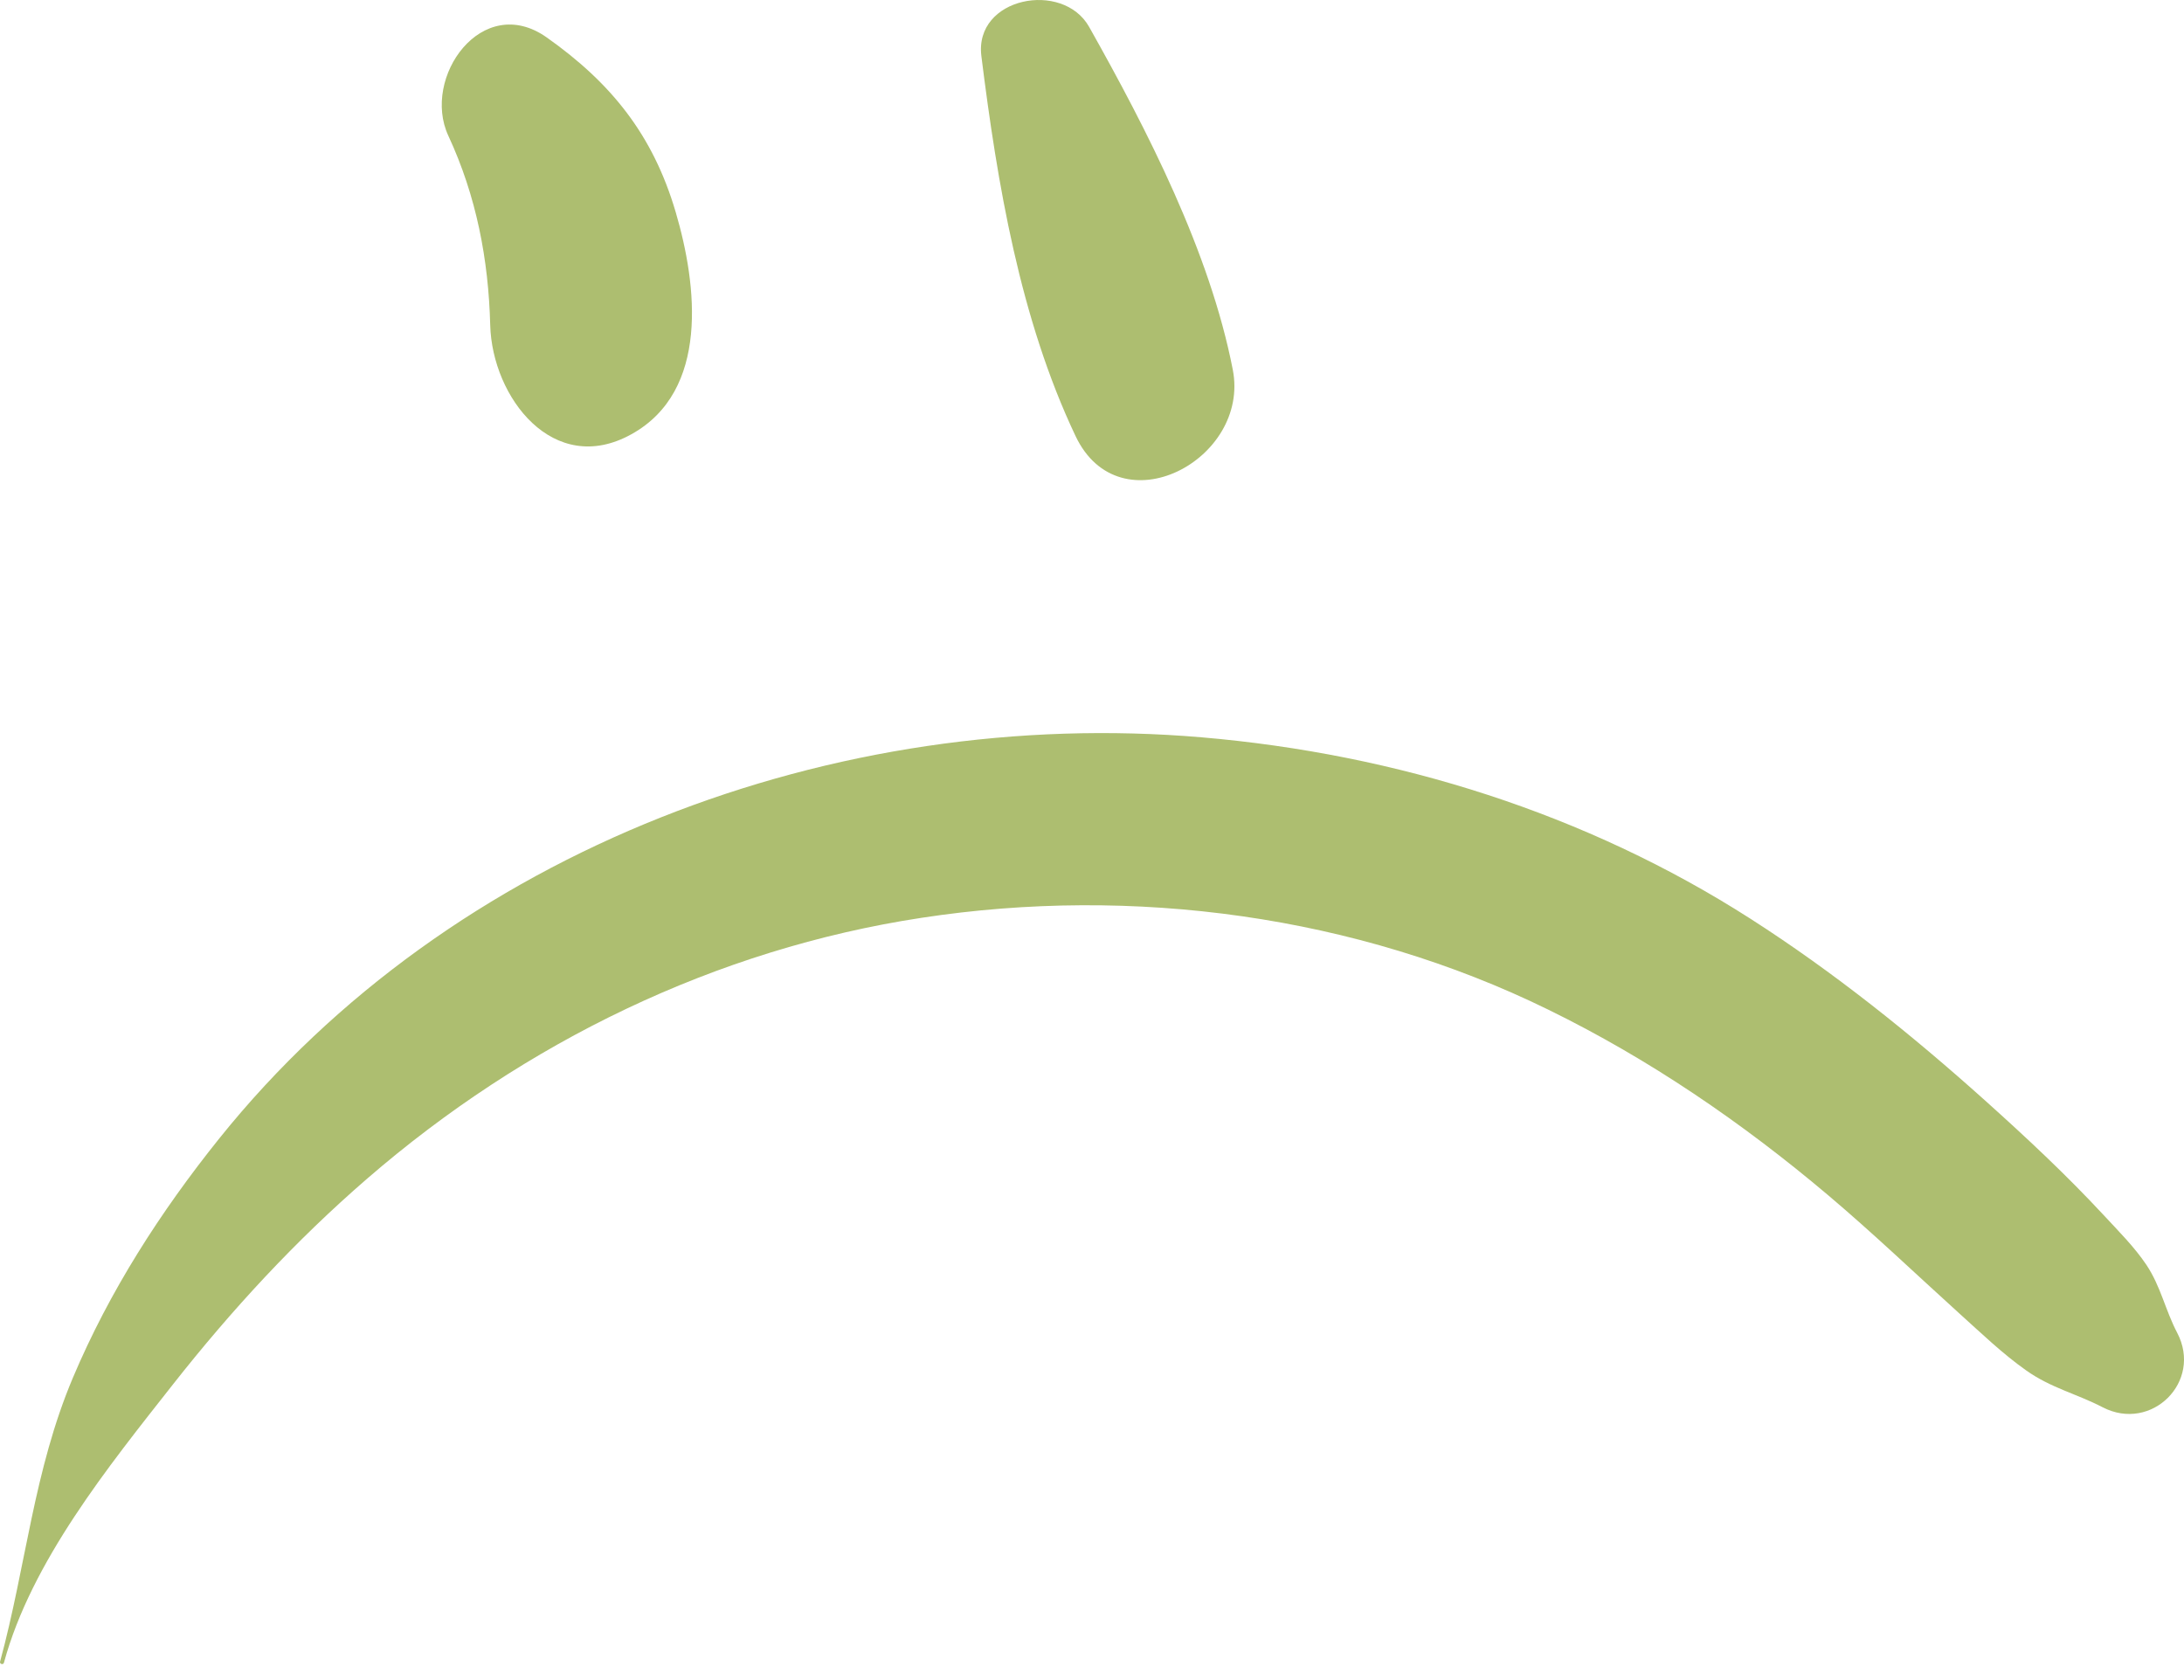
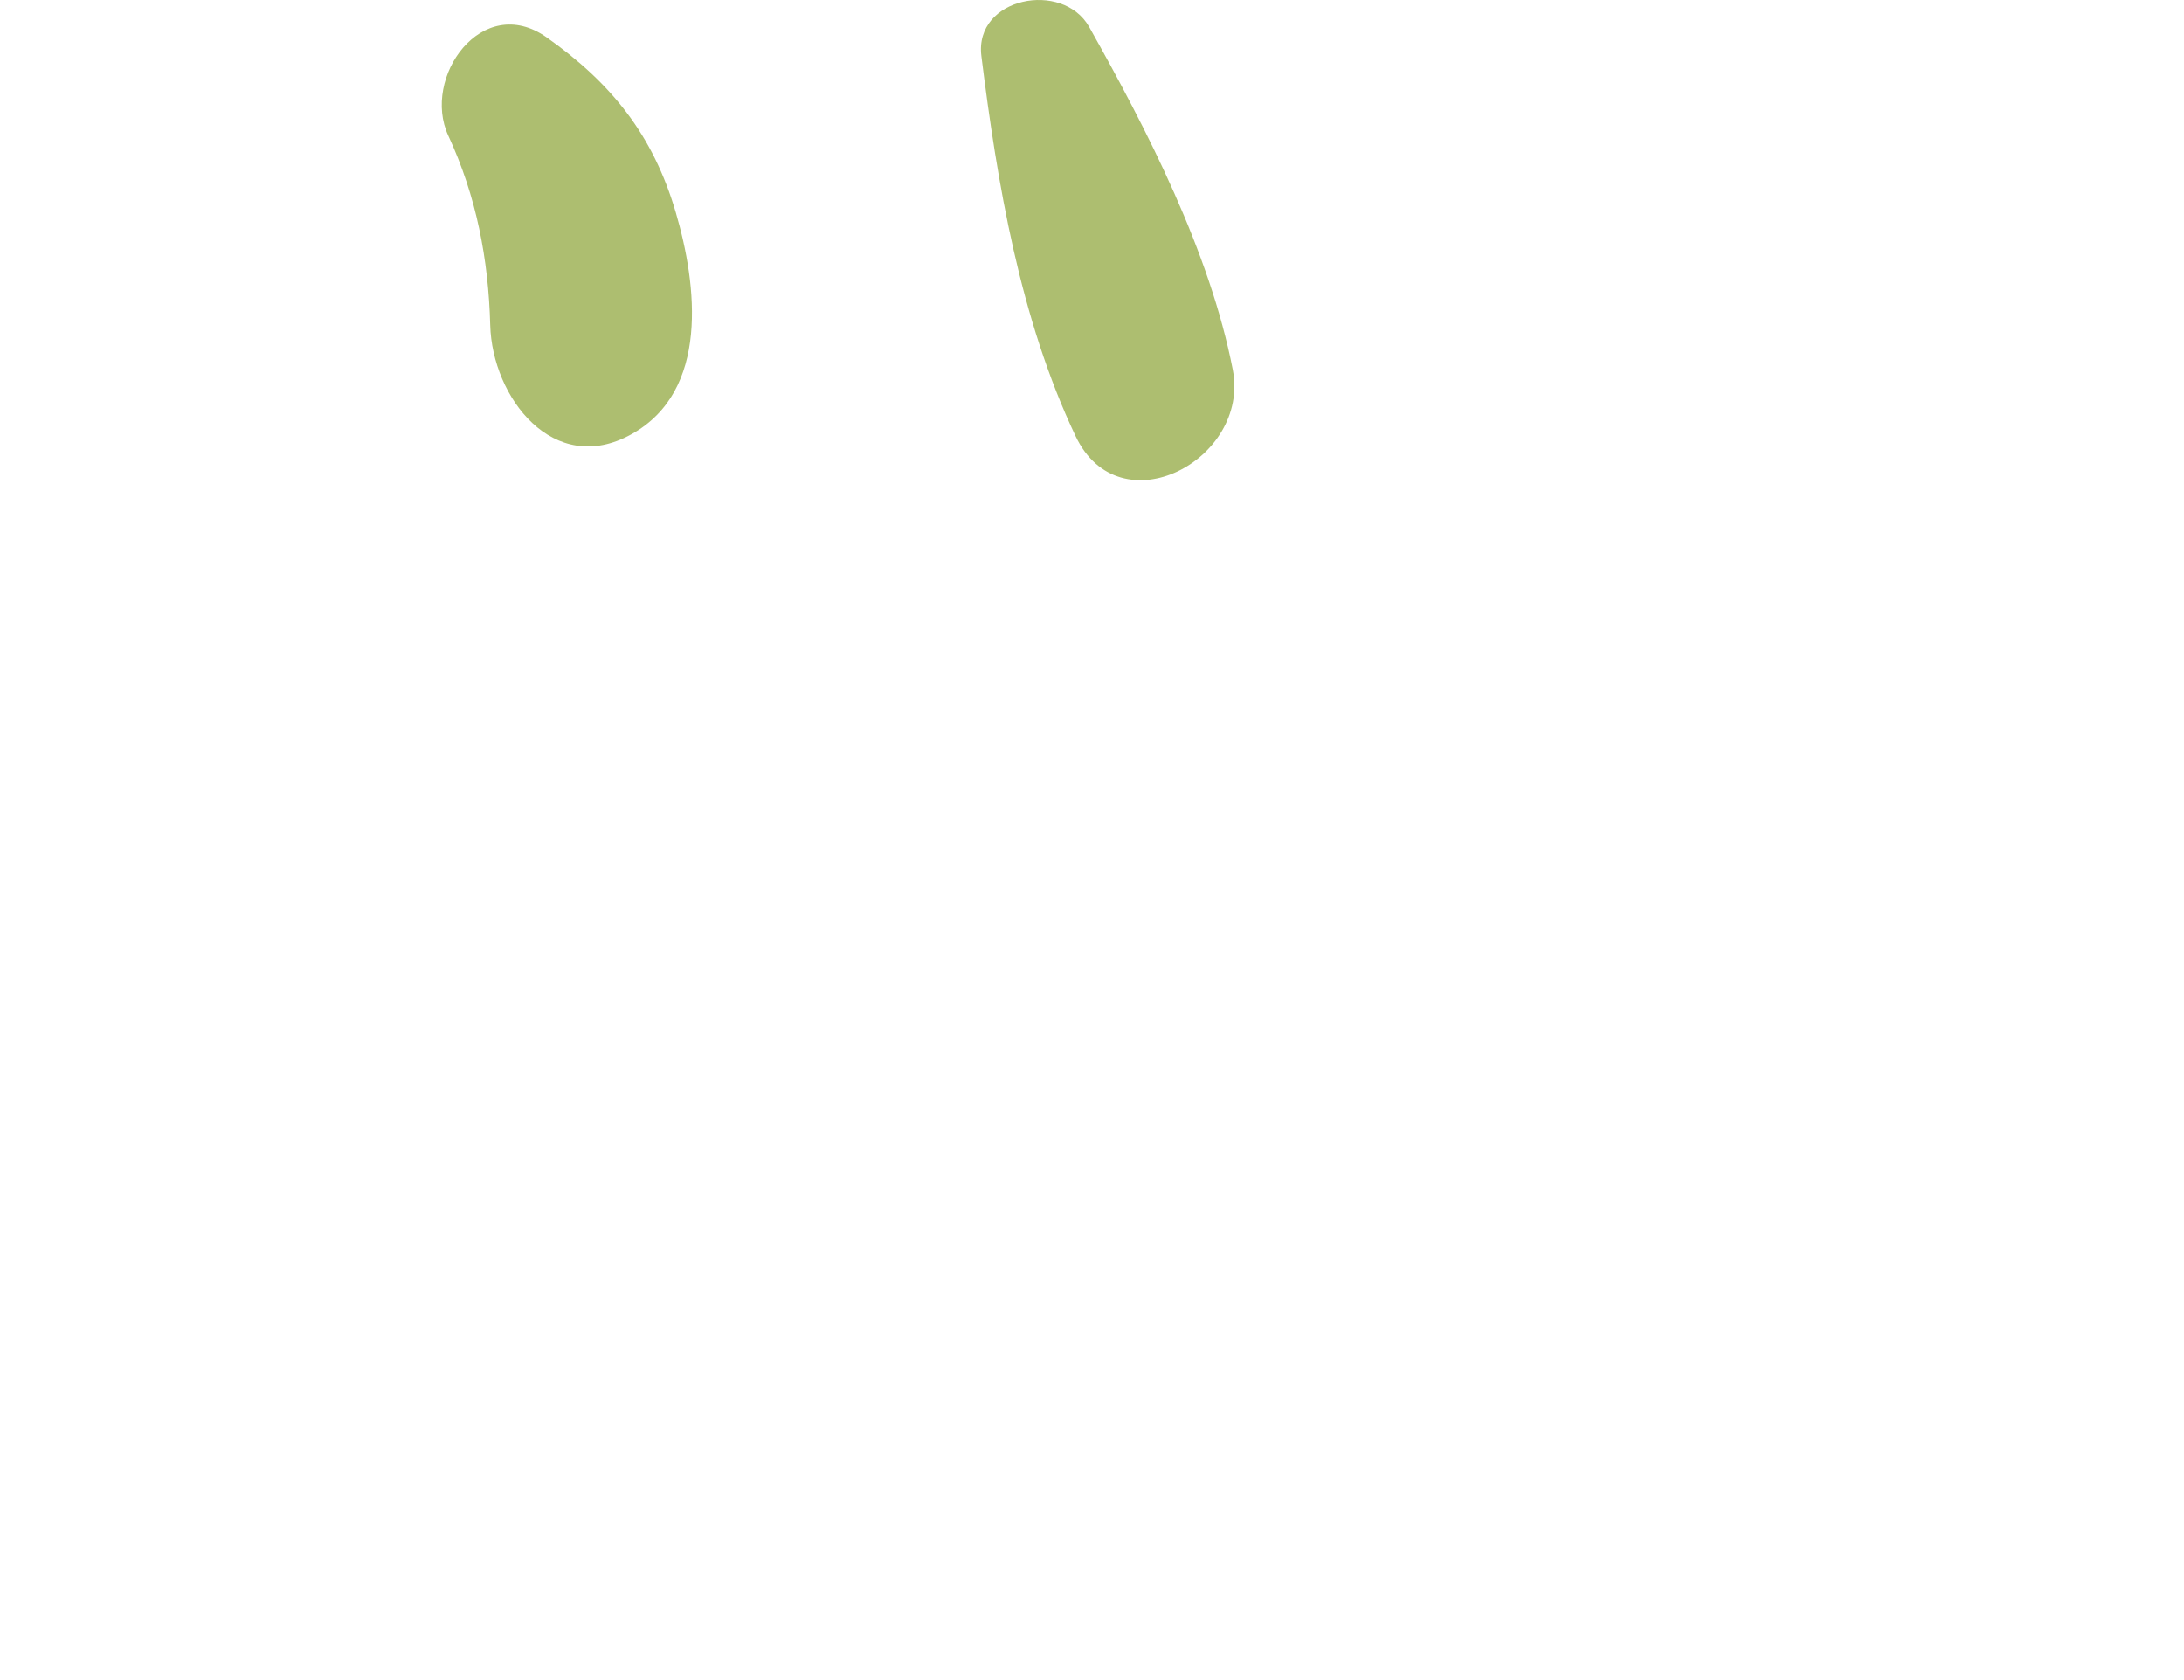
<svg xmlns="http://www.w3.org/2000/svg" width="52" height="40" viewBox="0 0 52 40" fill="none">
  <path d="M15.033 10.339C16.896 9.308 16.6 6.792 16.09 5.057C15.549 3.212 14.554 1.977 13.017 0.891C11.479 -0.195 10.03 1.847 10.675 3.233C11.343 4.671 11.631 6.176 11.672 7.742C11.718 9.462 13.179 11.368 15.033 10.339Z" fill="#ADBE70" />
  <path d="M25.931 0.639C25.305 -0.471 23.192 -0.068 23.366 1.334C23.745 4.374 24.285 7.59 25.607 10.379C26.657 12.597 29.771 10.946 29.352 8.801C28.806 6 27.321 3.109 25.931 0.639Z" fill="#ADBE70" />
-   <path d="M5.225 27.1C3.822 28.848 2.609 30.735 1.736 32.801C0.801 35.016 0.623 37.273 0.002 39.561C-0.014 39.619 0.078 39.646 0.094 39.586C0.748 37.179 2.582 34.913 4.117 32.962C5.517 31.184 7.03 29.543 8.745 28.059C12.491 24.818 17.041 22.597 21.947 21.851C26.974 21.083 32.285 21.793 36.863 24.038C39.271 25.216 41.48 26.727 43.527 28.456C44.596 29.36 45.606 30.325 46.645 31.266C47.161 31.73 47.679 32.231 48.247 32.631C48.836 33.047 49.438 33.181 50.063 33.505C51.223 34.106 52.45 32.898 51.837 31.73C51.556 31.196 51.449 30.632 51.106 30.116C50.819 29.688 50.441 29.312 50.09 28.933C49.197 27.971 48.239 27.076 47.261 26.199C45.512 24.63 43.663 23.146 41.684 21.878C37.76 19.363 33.247 17.952 28.616 17.555C19.91 16.808 10.757 20.209 5.225 27.1Z" fill="#ADBE70" />
</svg>